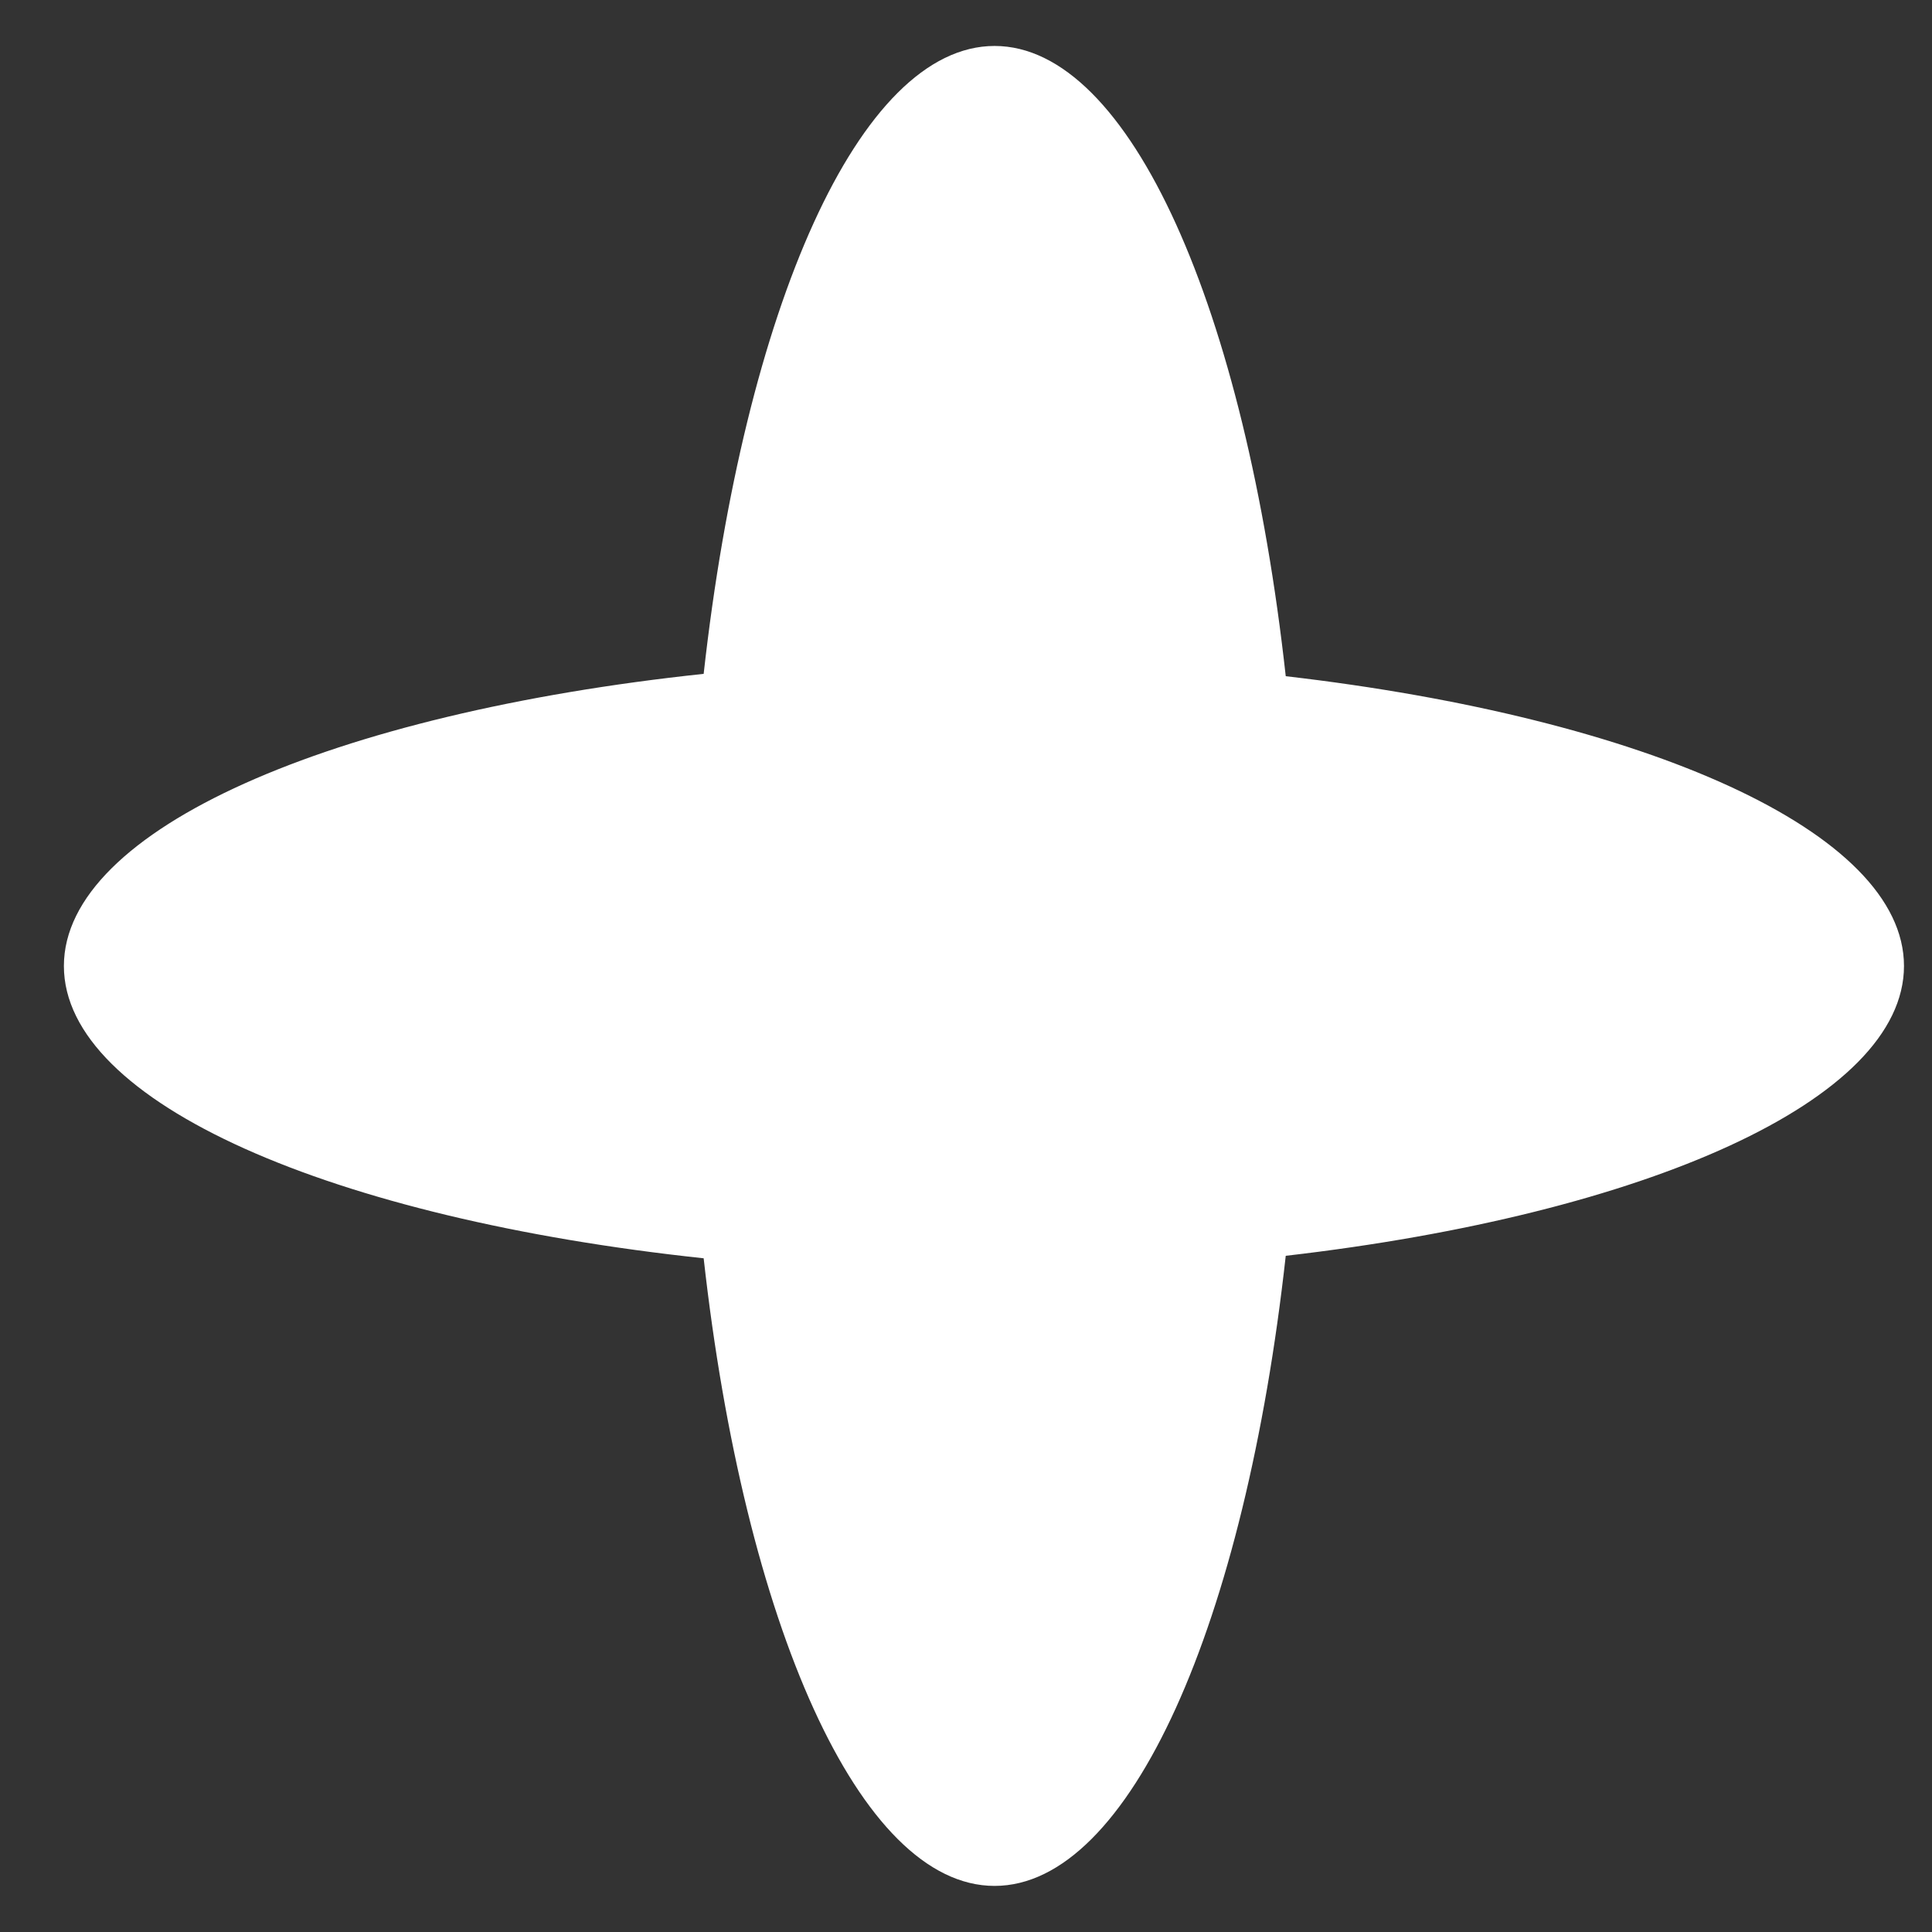
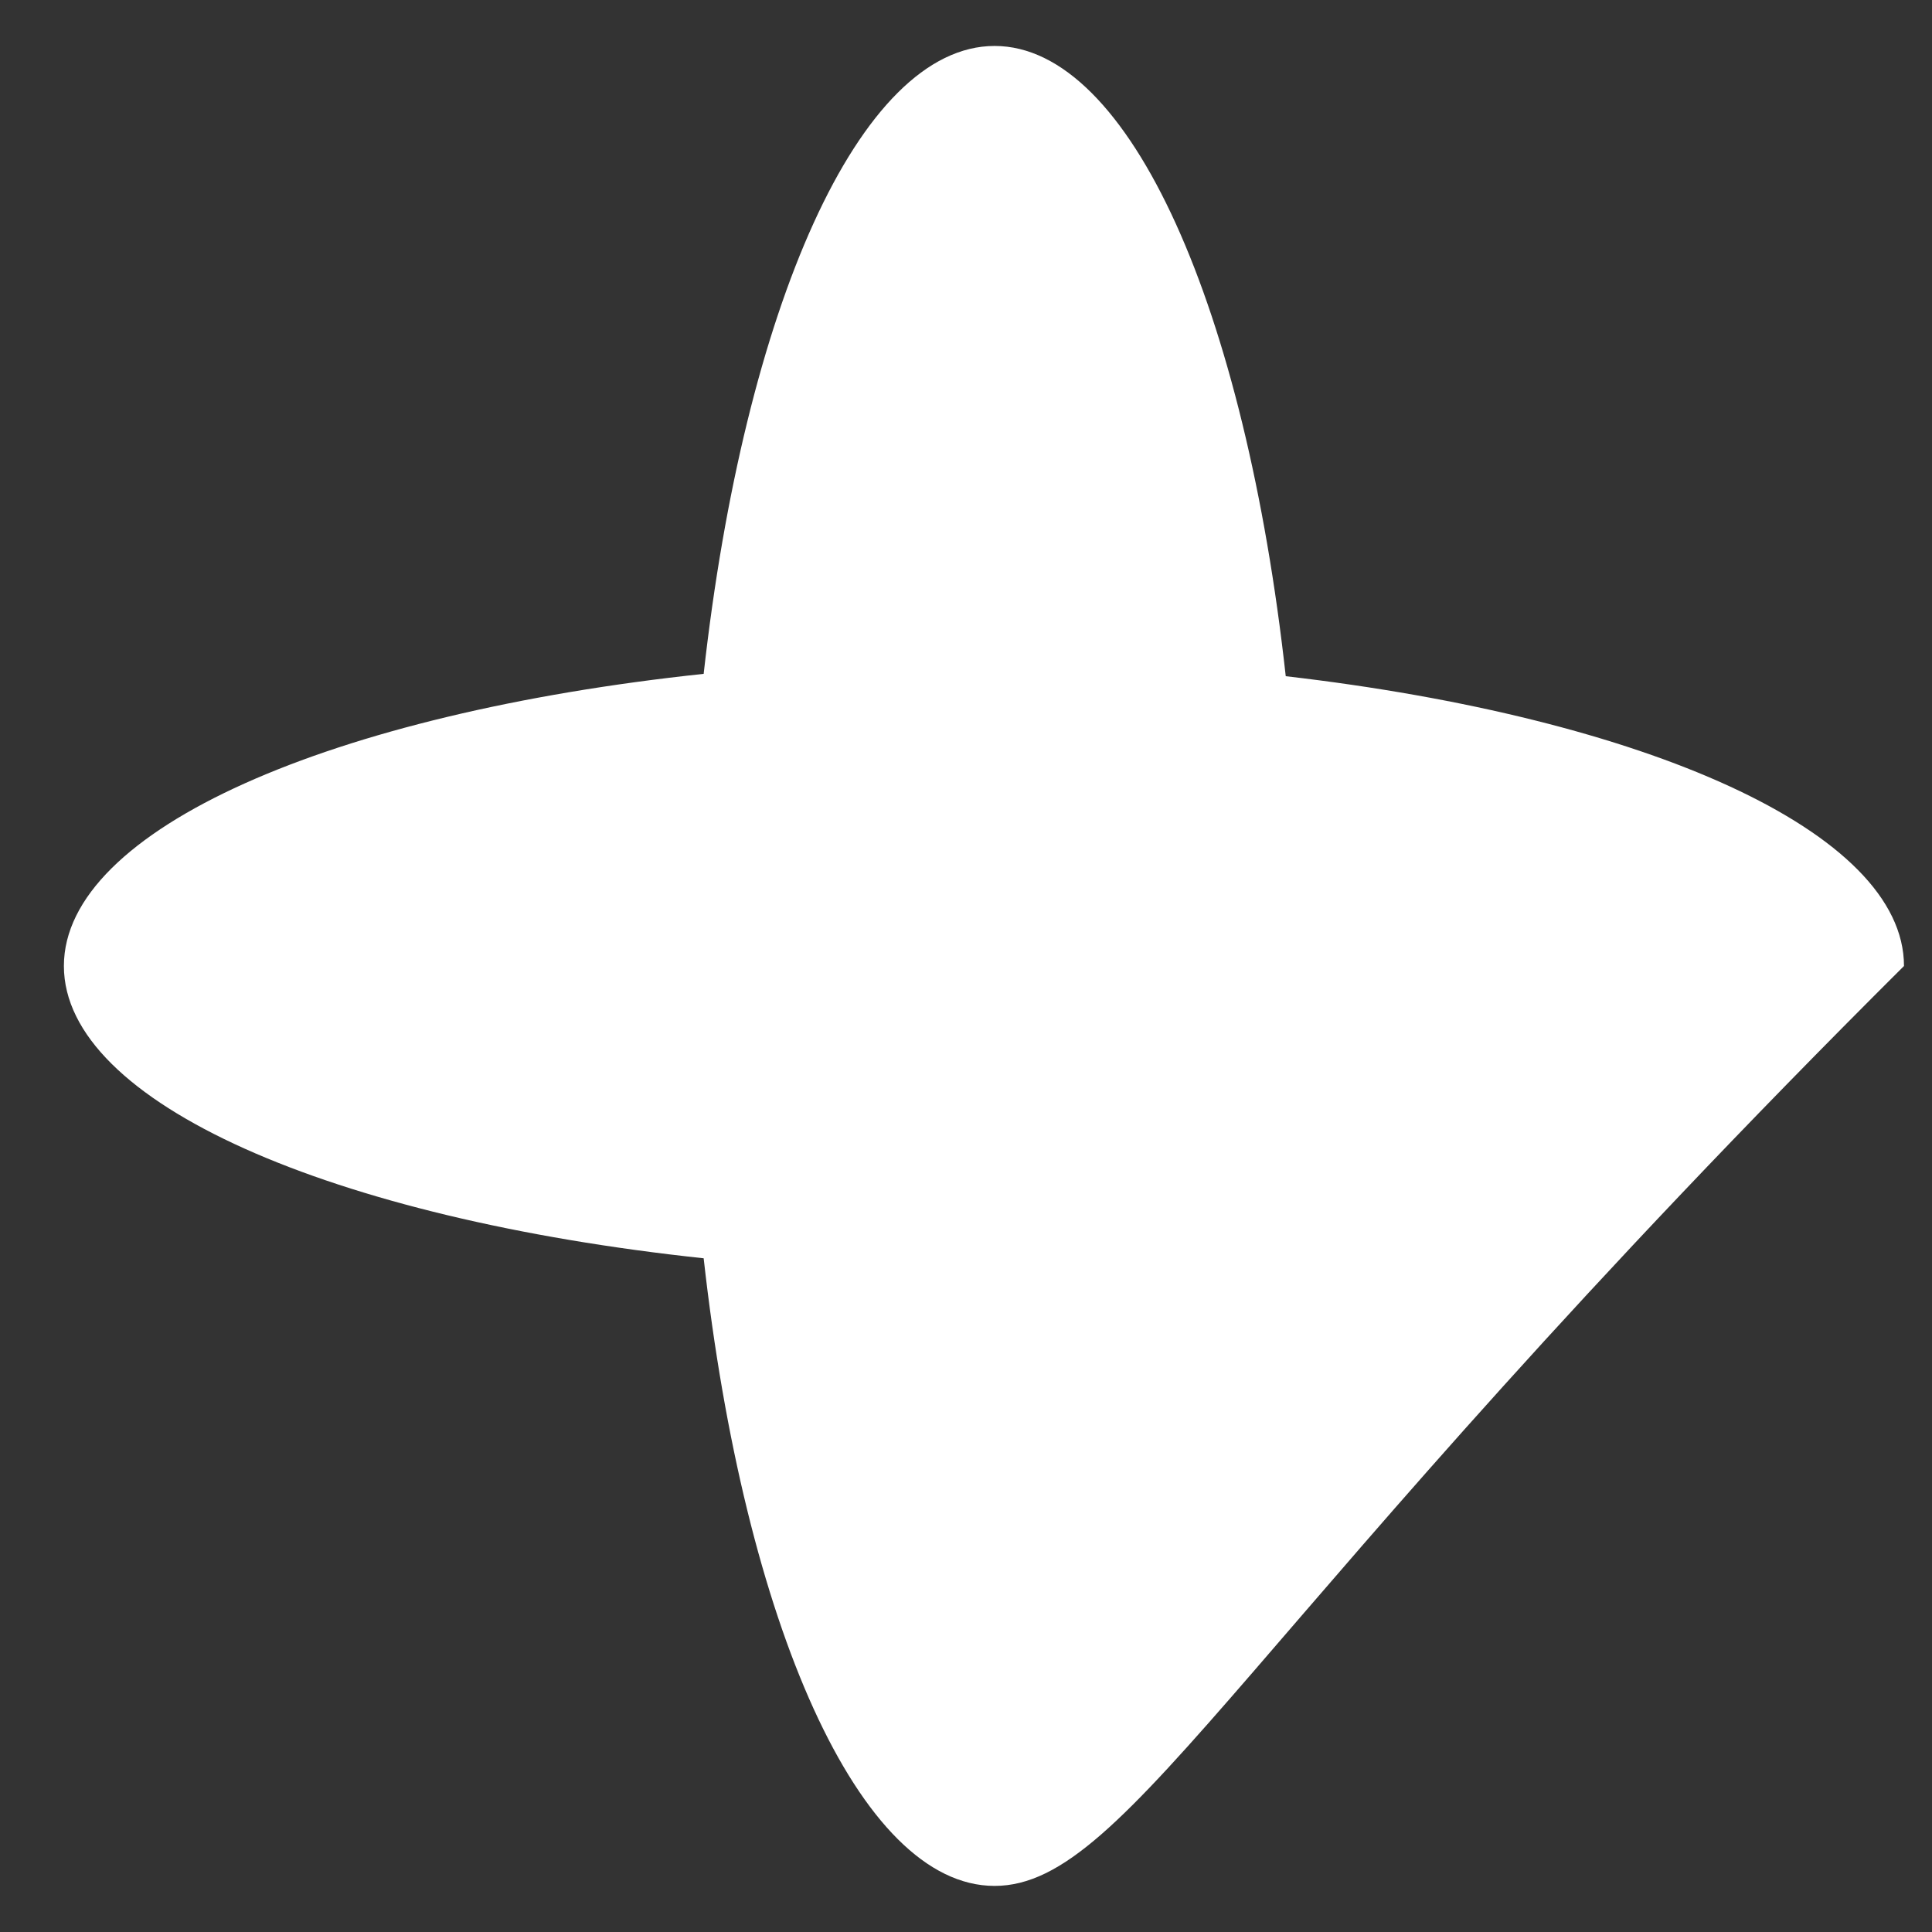
<svg xmlns="http://www.w3.org/2000/svg" width="14" height="14" viewBox="0 0 14 14" fill="none">
  <rect x="0" y="0" width="14" height="14" fill="#333333" stroke="none" />
-   <path fill-rule="evenodd" clip-rule="evenodd" d="M9.317 4.9C11.925 5.202 13.797 6.028 13.797 7C13.797 7.972 11.925 8.799 9.317 9.1C9.023 11.753 8.19 13.666 7.207 13.666C6.227 13.666 5.394 11.761 5.099 9.118C2.41 8.831 0.463 7.992 0.463 7C0.463 6.009 2.41 5.169 5.099 4.883C5.394 2.239 6.226 0.333 7.207 0.333C8.19 0.333 9.024 2.247 9.317 4.9Z" fill="white" />
+   <path fill-rule="evenodd" clip-rule="evenodd" d="M9.317 4.9C11.925 5.202 13.797 6.028 13.797 7C9.023 11.753 8.19 13.666 7.207 13.666C6.227 13.666 5.394 11.761 5.099 9.118C2.41 8.831 0.463 7.992 0.463 7C0.463 6.009 2.41 5.169 5.099 4.883C5.394 2.239 6.226 0.333 7.207 0.333C8.19 0.333 9.024 2.247 9.317 4.9Z" fill="white" />
</svg>